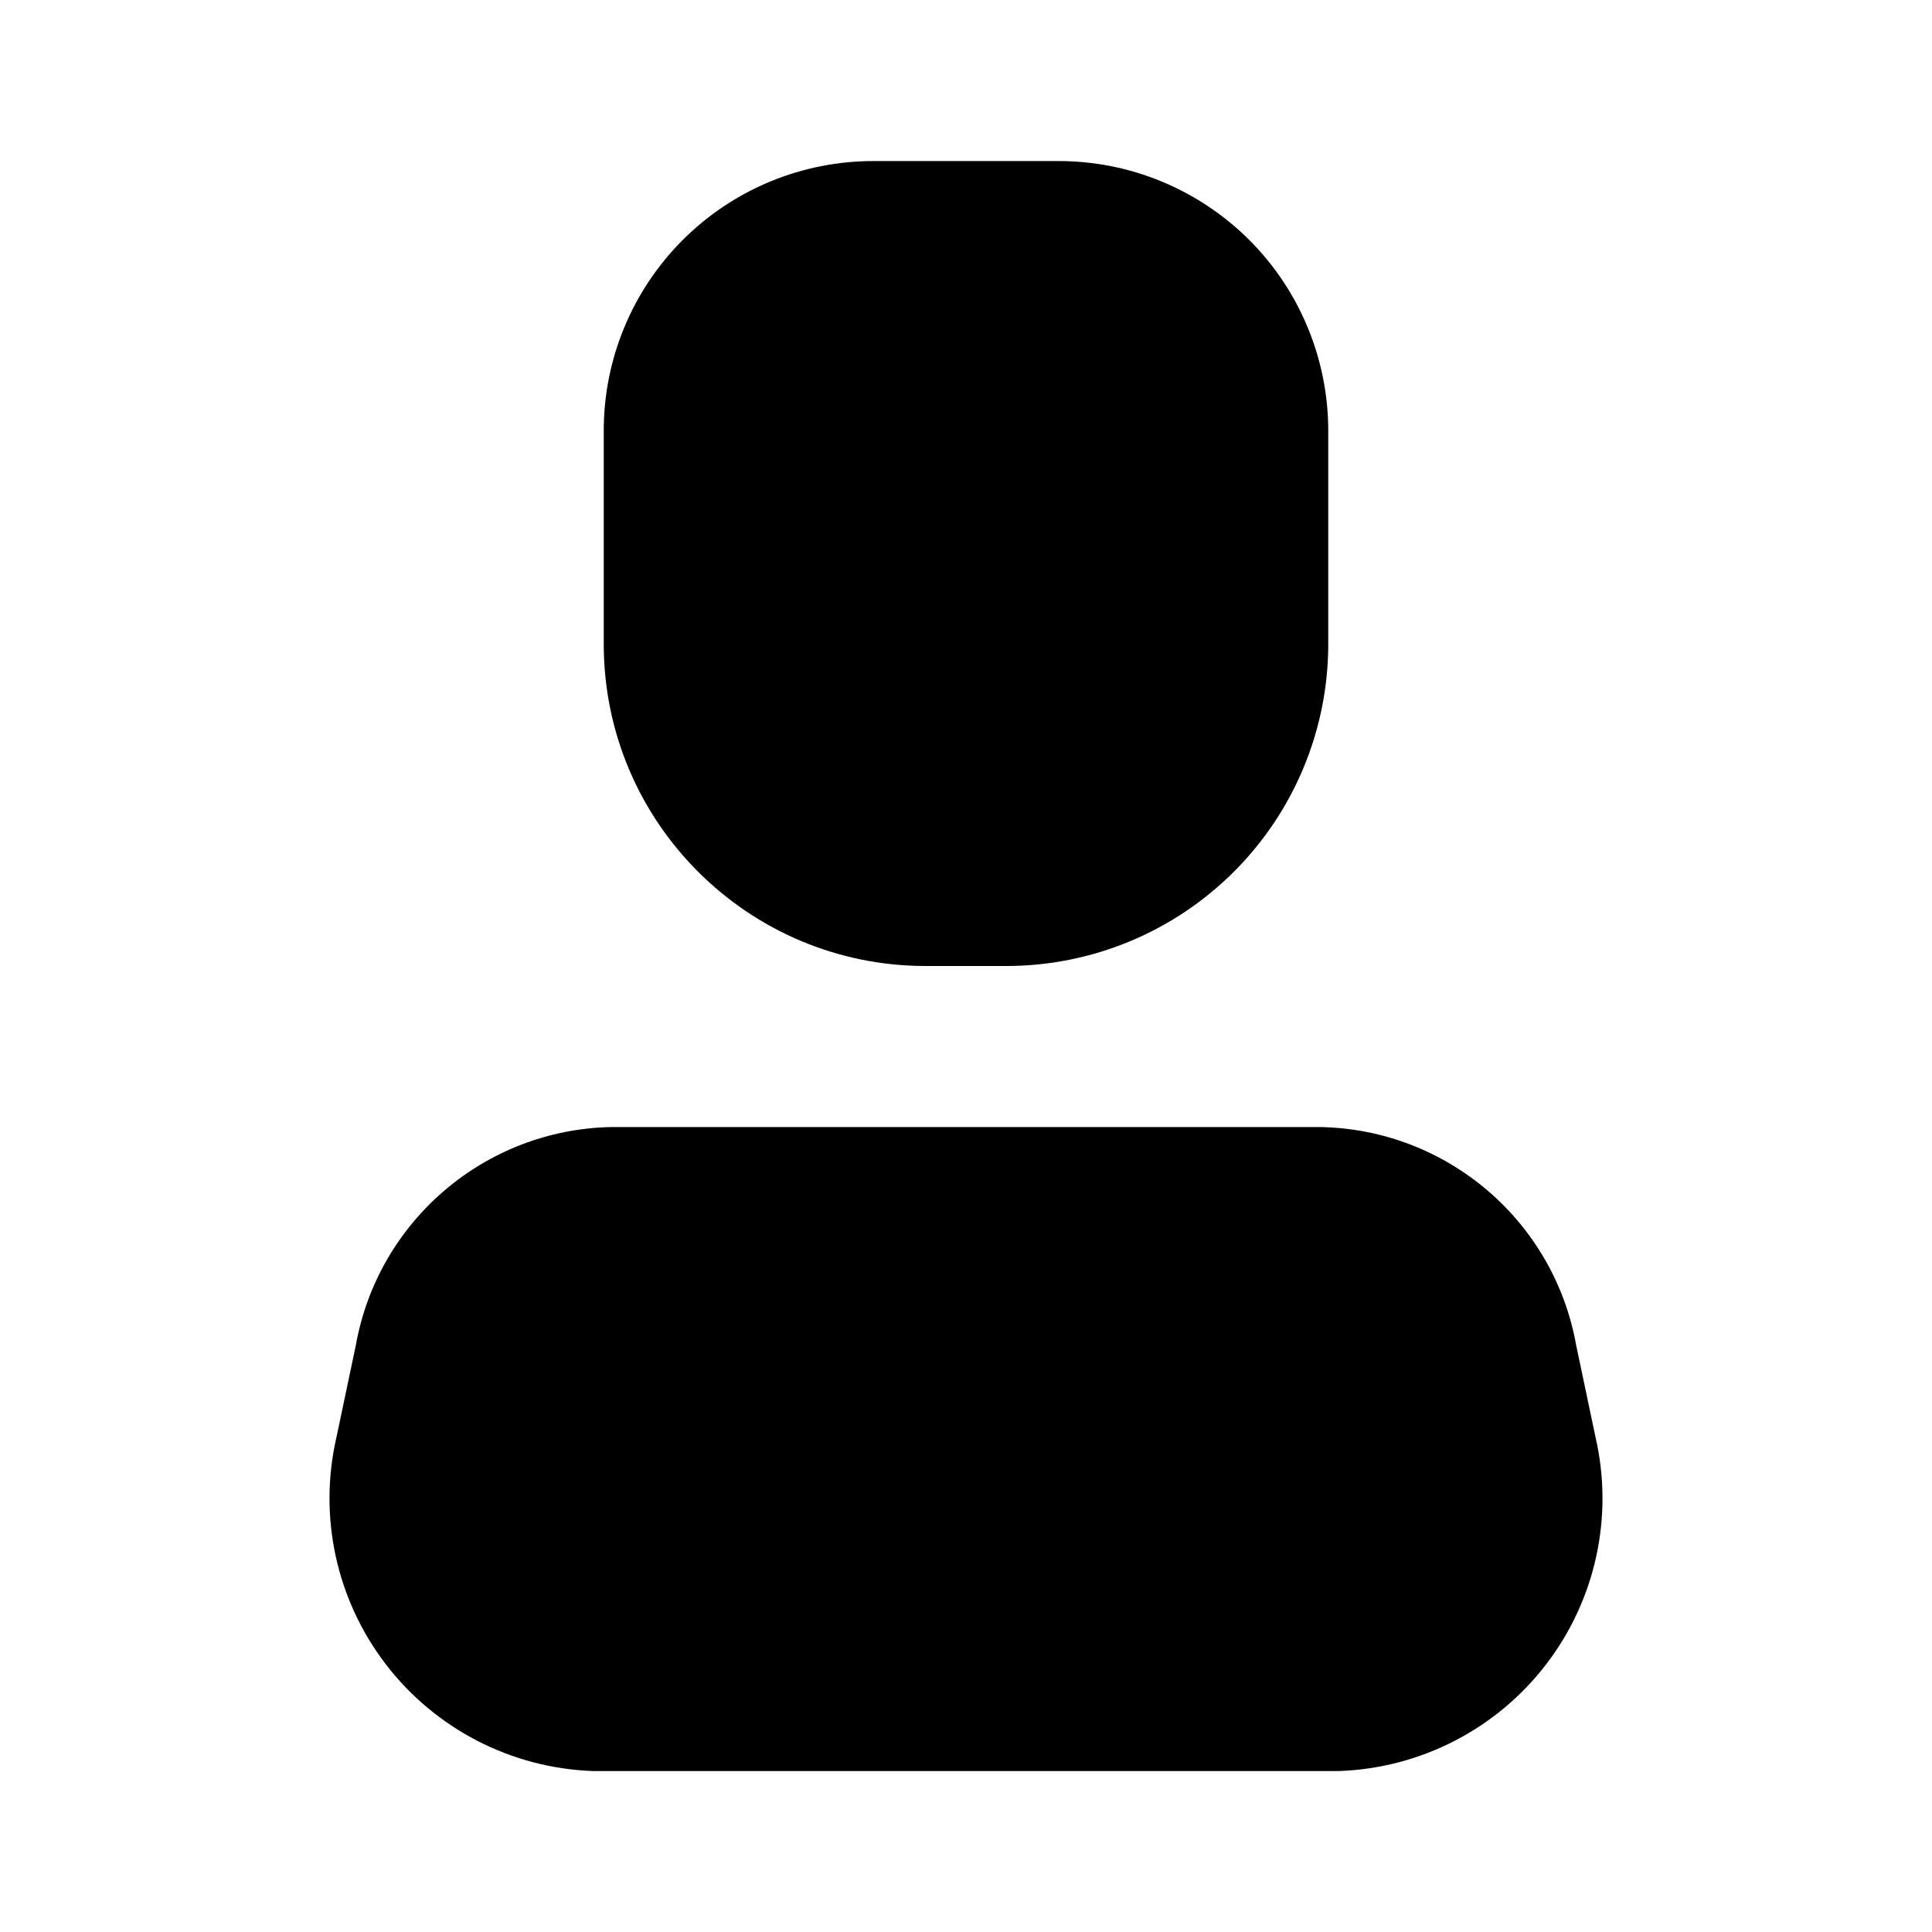
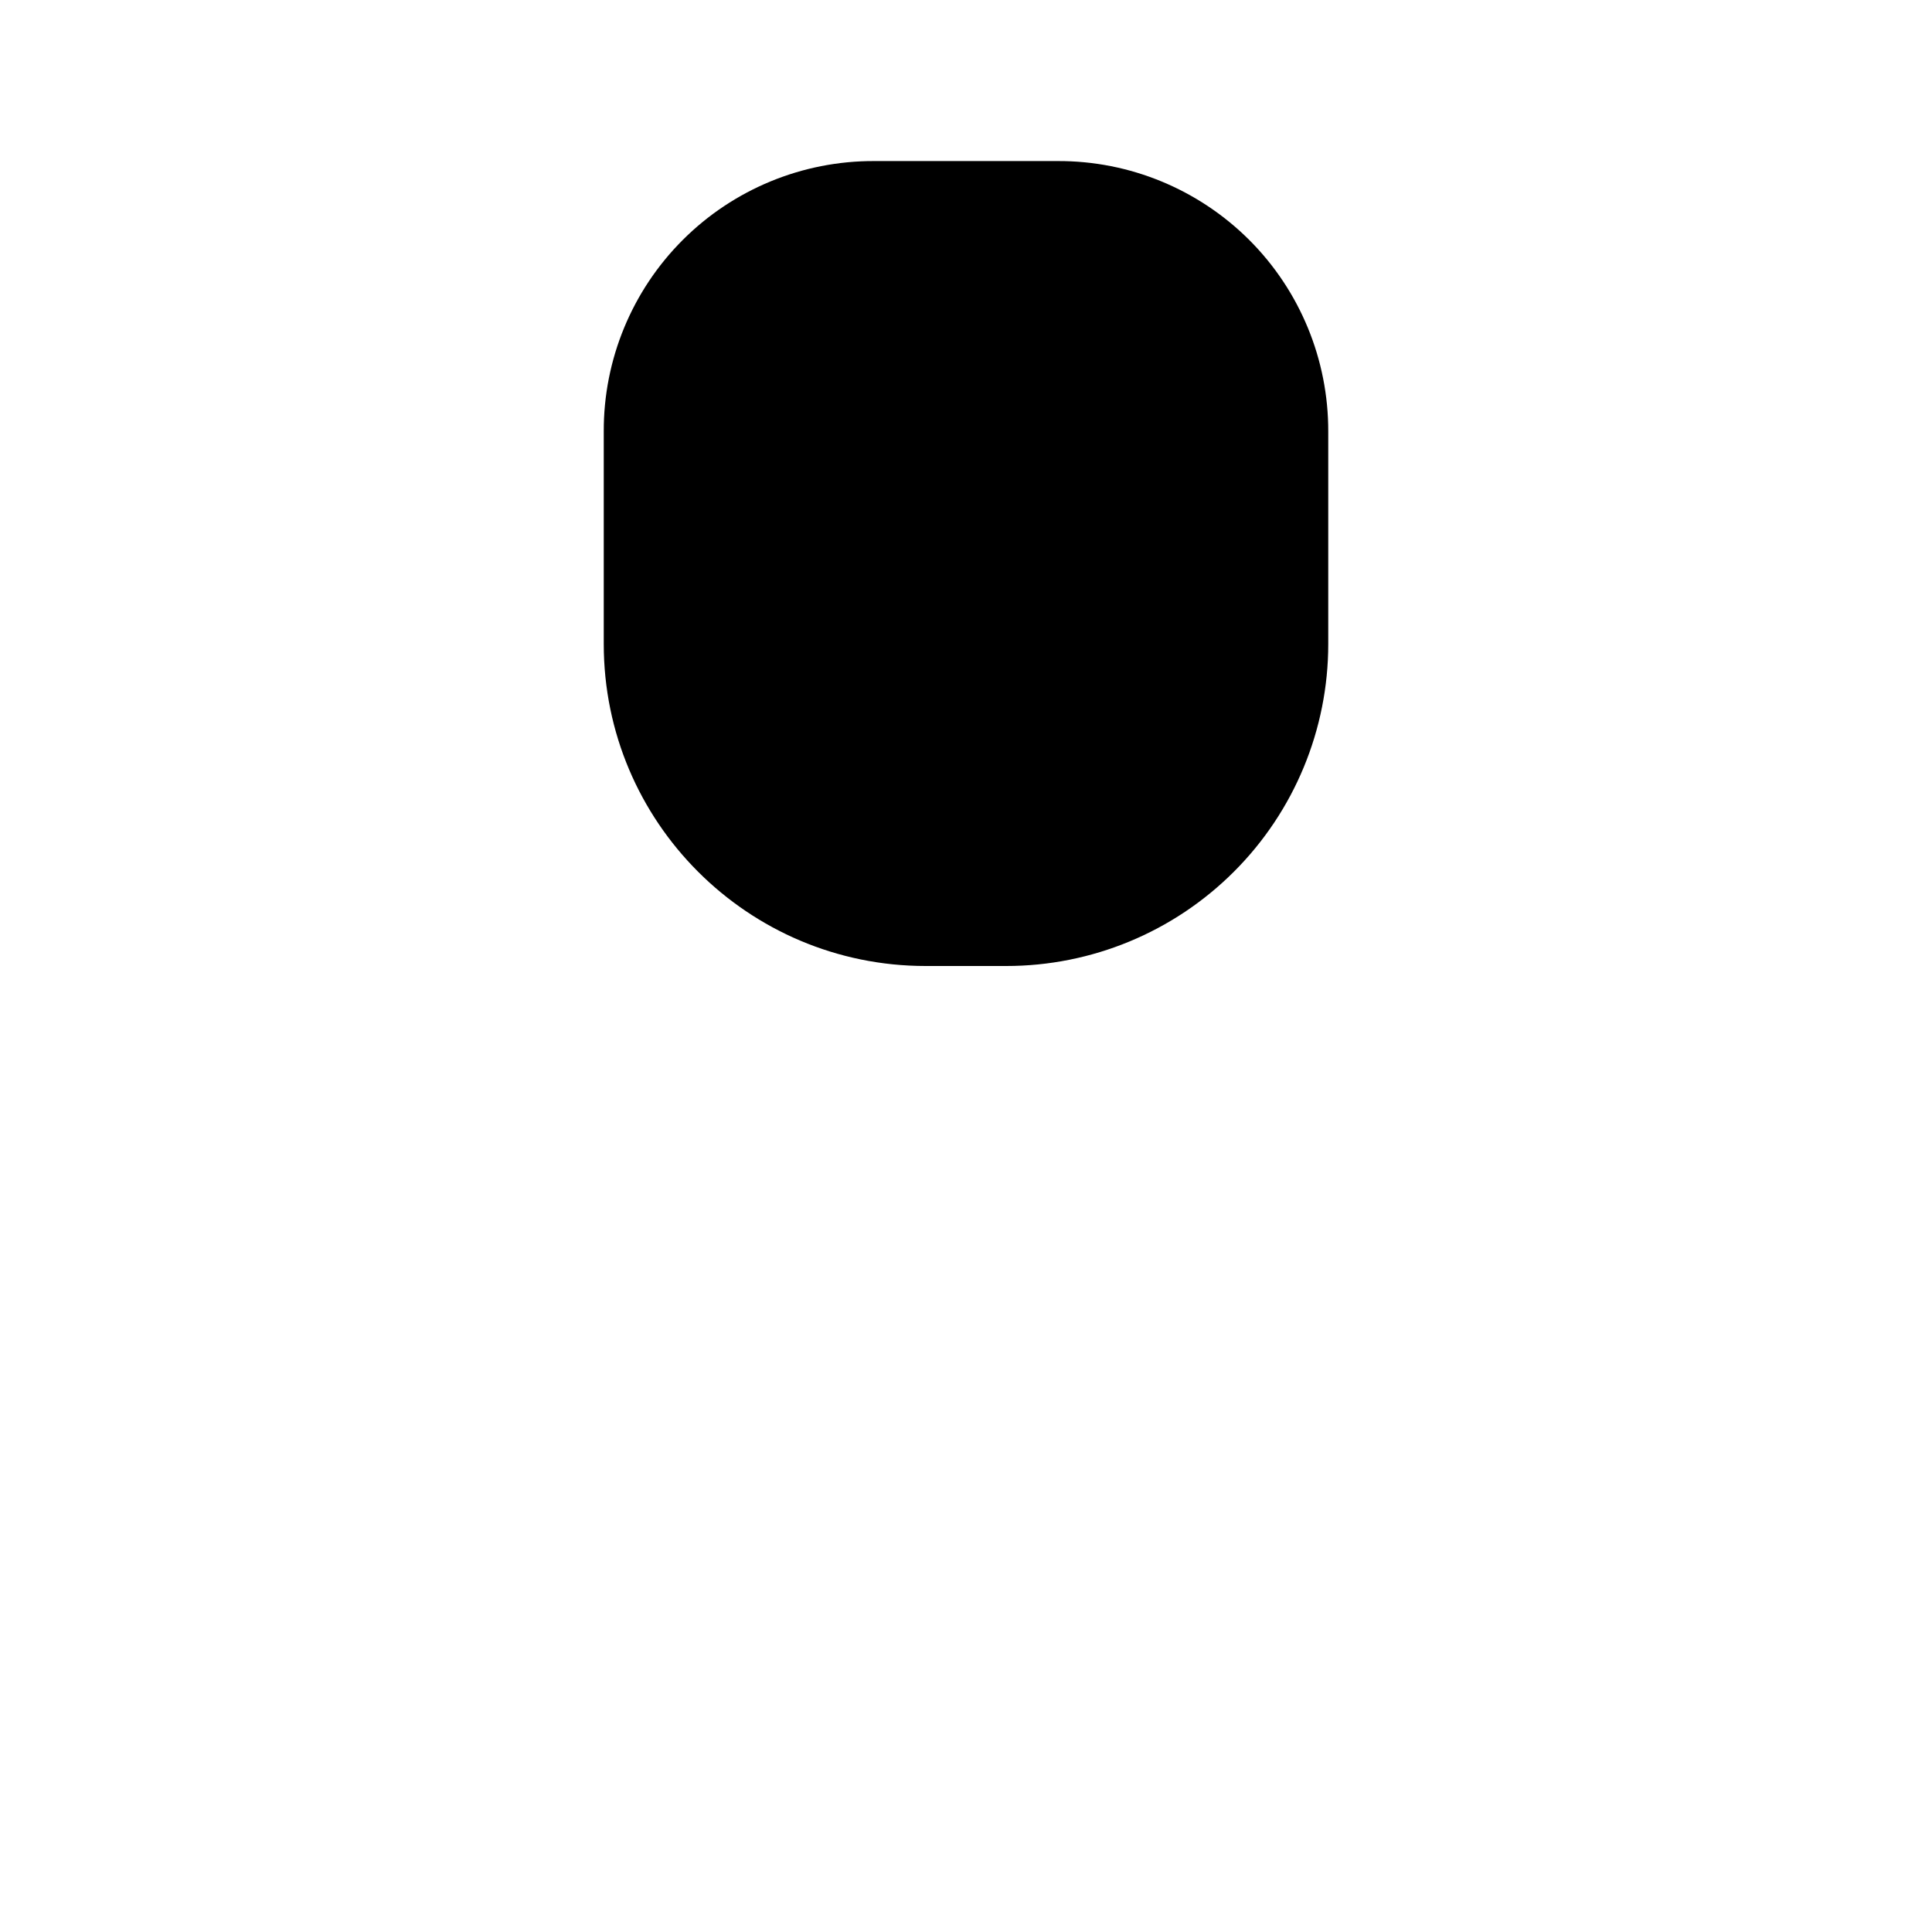
<svg xmlns="http://www.w3.org/2000/svg" width="22" height="22" viewBox="0 0 22 22" fill="none">
-   <path d="M15.253 20.167H6.747C5.82 20.133 4.957 19.687 4.393 18.951C3.829 18.215 3.623 17.266 3.832 16.363L4.052 15.318C4.305 13.903 5.521 12.864 6.957 12.834H15.042C16.479 12.864 17.695 13.903 17.948 15.318L18.168 16.363C18.377 17.266 18.171 18.215 17.607 18.951C17.043 19.687 16.18 20.133 15.253 20.167Z" fill="black" />
  <path d="M11.458 11H10.541C8.517 11 6.875 9.359 6.875 7.334V4.914C6.872 4.096 7.196 3.311 7.774 2.733C8.352 2.155 9.137 1.831 9.955 1.834H12.045C12.863 1.831 13.647 2.155 14.226 2.733C14.804 3.311 15.127 4.096 15.125 4.914V7.334C15.125 8.306 14.739 9.239 14.051 9.926C13.363 10.614 12.431 11 11.458 11Z" fill="black" />
</svg>